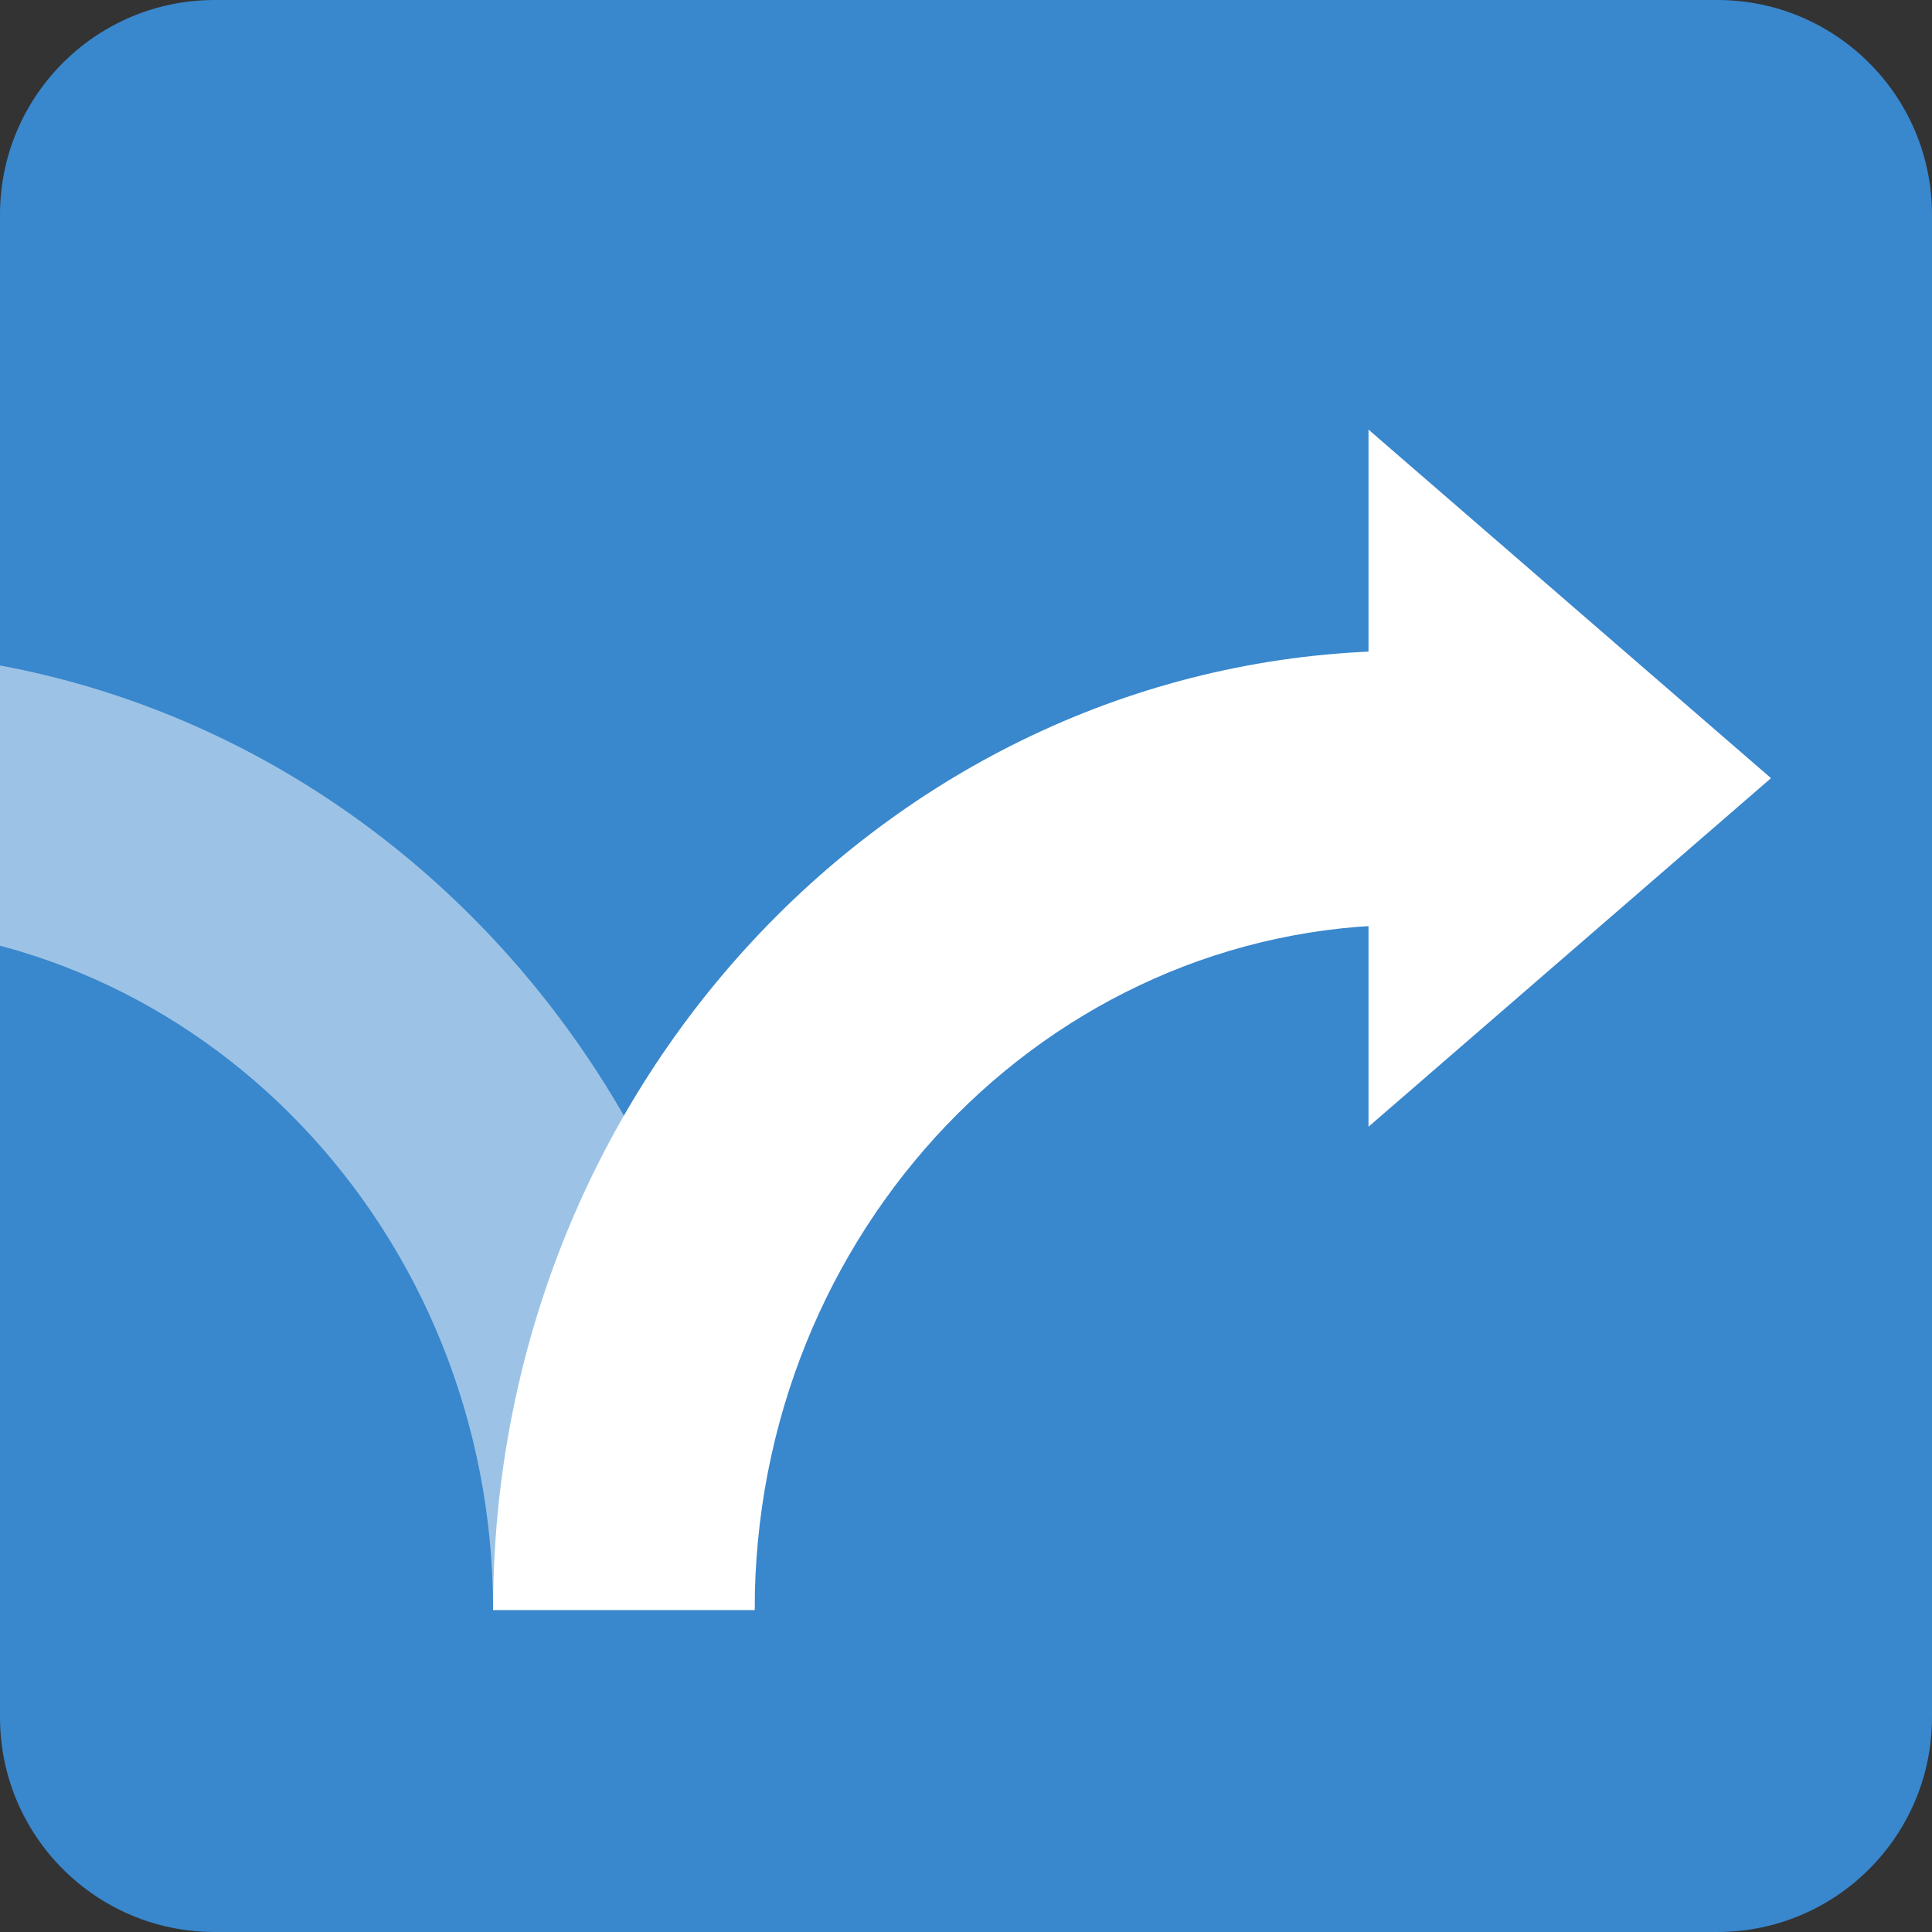
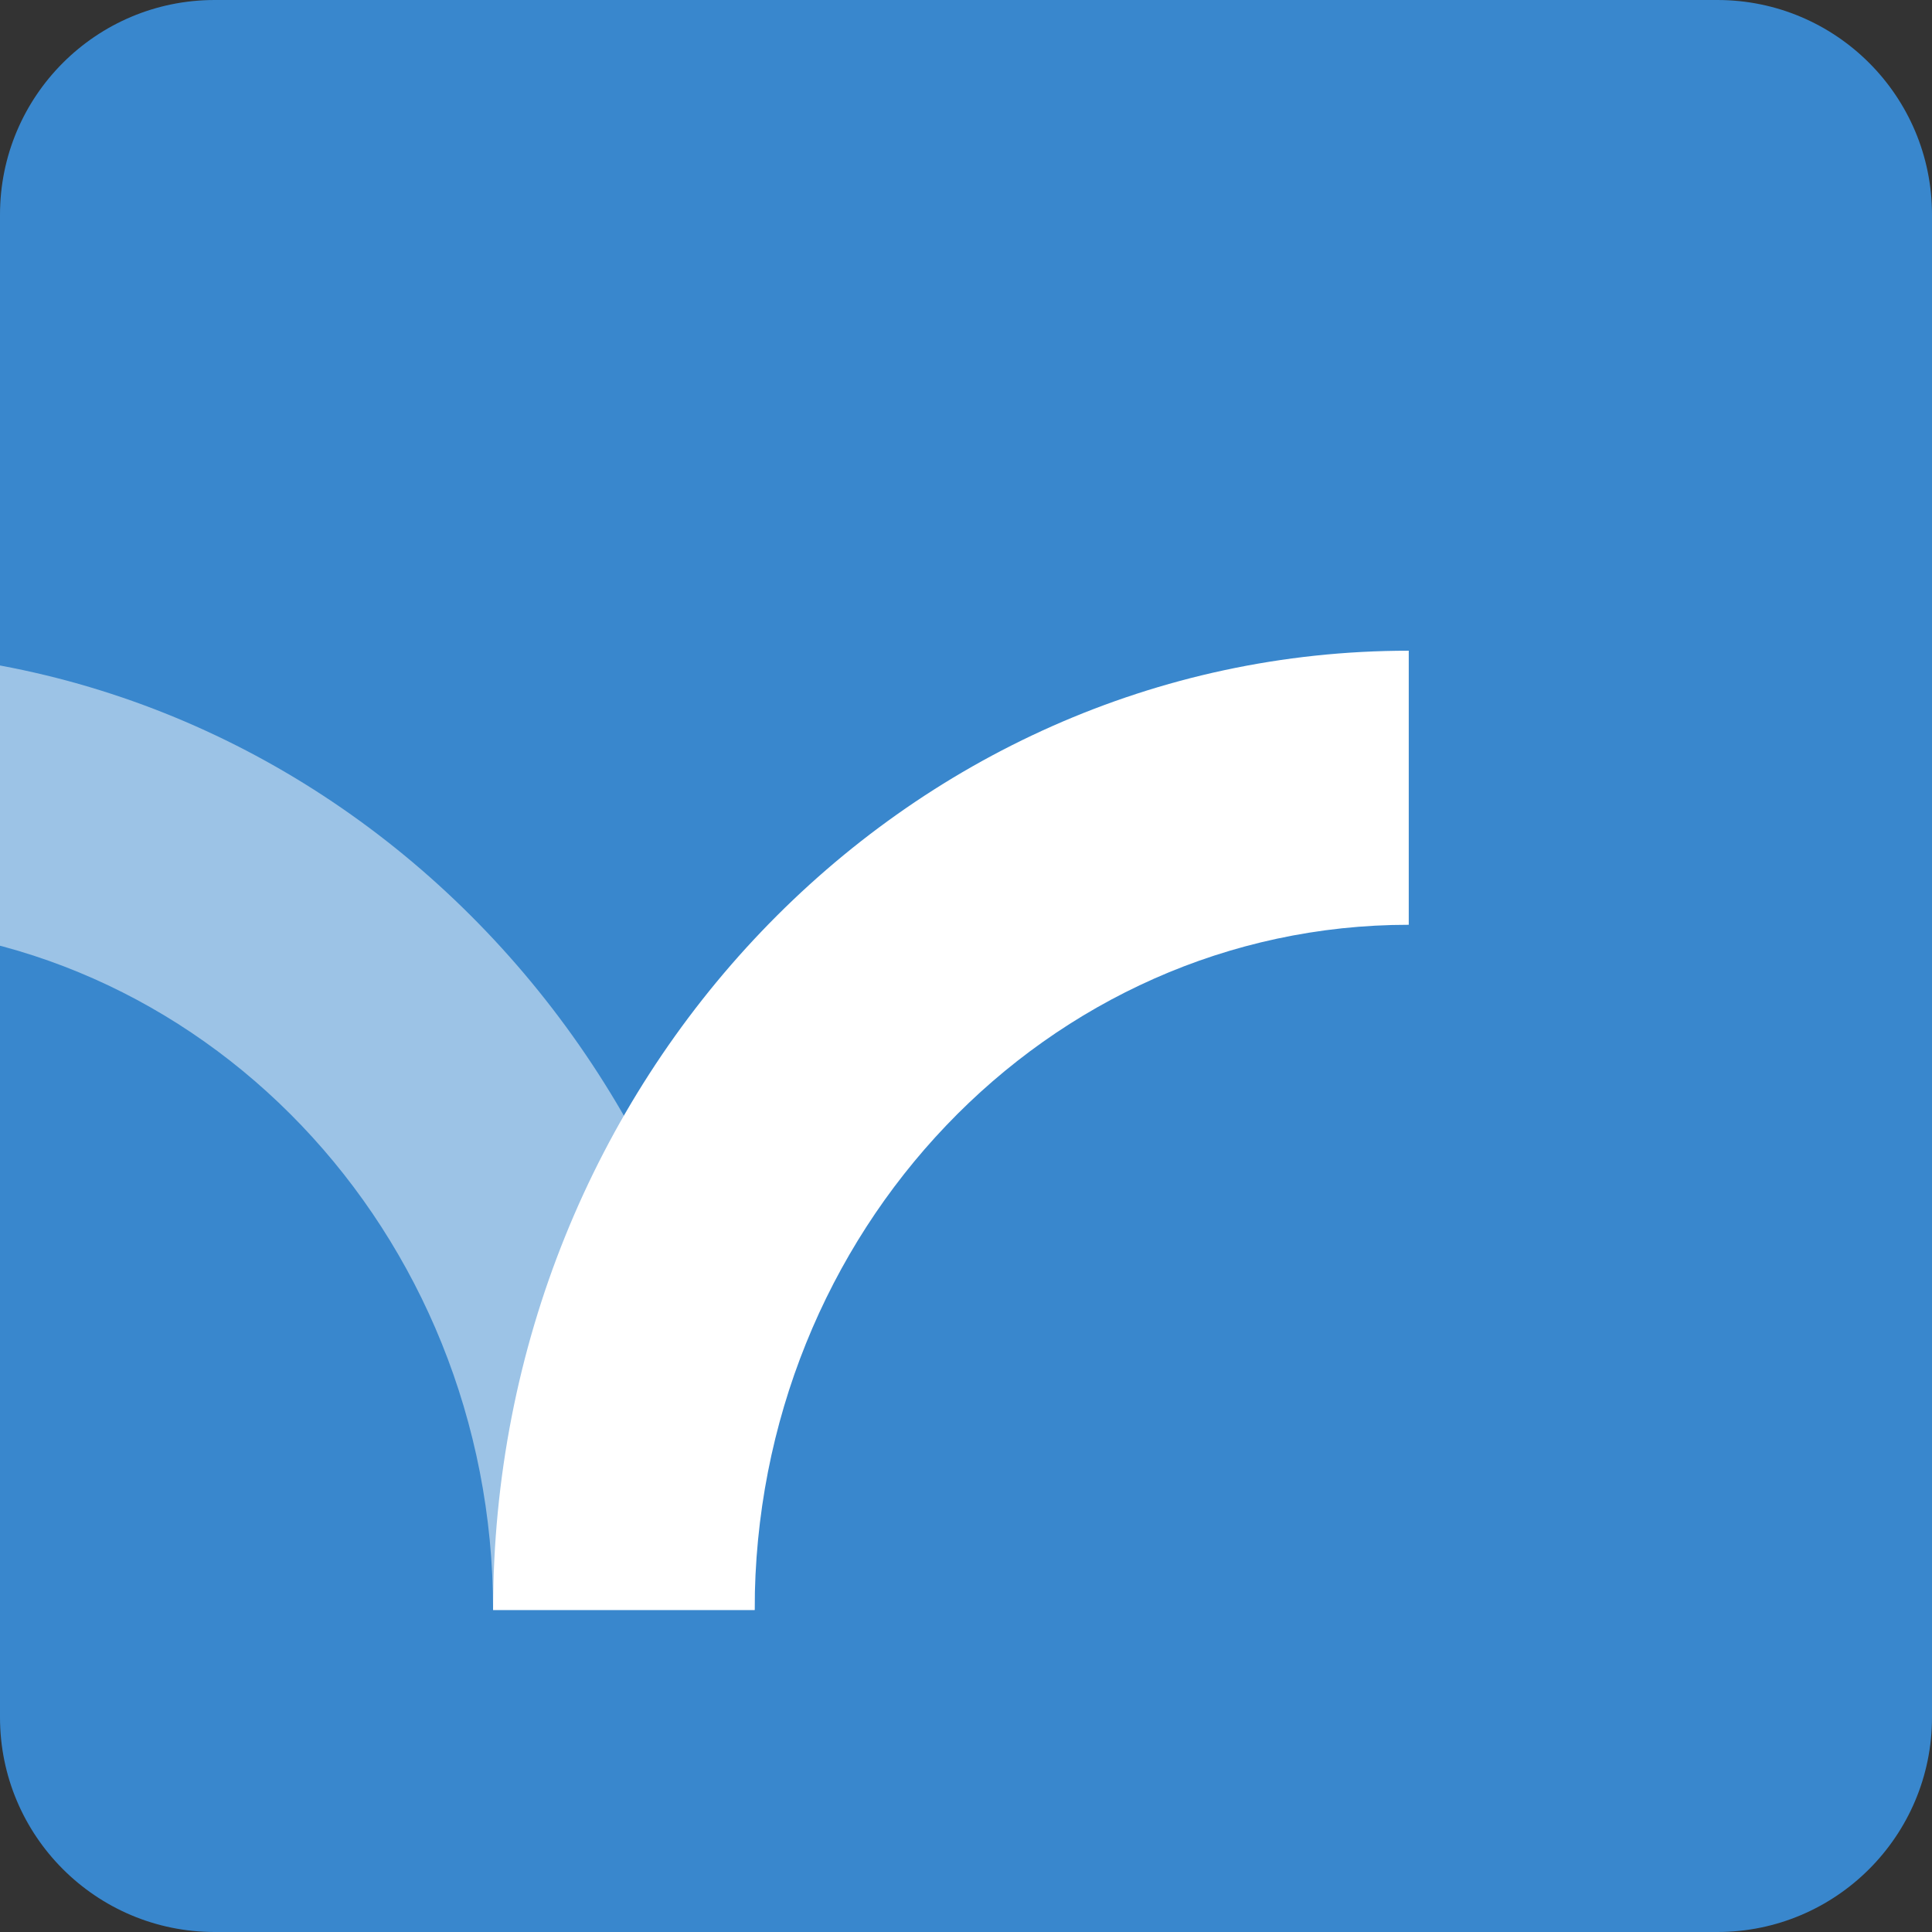
<svg xmlns="http://www.w3.org/2000/svg" width="36" height="36" viewBox="0 0 36 36" fill="none">
  <rect x="0" y="0" width="36" height="36" fill="#333333" stroke="none" />
  <g clip-path="url(#clip0_248_719)">
    <path d="M0 4C0 1.791 1.791 0 4 0H32C34.209 0 36 1.791 36 4V32C36 34.209 34.209 36 32 36H4C1.791 36 0 34.209 0 32V4Z" fill="#3987CD" />
    <path fill-rule="evenodd" clip-rule="evenodd" d="M9.188 30H14.062C14.062 20.128 6.423 12.125 -3 12.125V17.232C3.731 17.232 9.188 22.948 9.188 30Z" fill="white" fill-opacity="0.5" />
    <path fill-rule="evenodd" clip-rule="evenodd" d="M26.25 17.232V12.125C16.827 12.125 9.188 20.128 9.188 30H14.062C14.062 22.948 19.519 17.232 26.25 17.232Z" fill="white" />
-     <path d="M33 14.5L25.5 20.995L25.5 8.005L33 14.5Z" fill="white" />
  </g>
  <defs>
    <clipPath id="clip0_248_719">
      <path d="M0 4C0 1.791 1.791 0 4 0H32C34.209 0 36 1.791 36 4V32C36 34.209 34.209 36 32 36H4C1.791 36 0 34.209 0 32V4Z" fill="white" />
    </clipPath>
  </defs>
</svg>